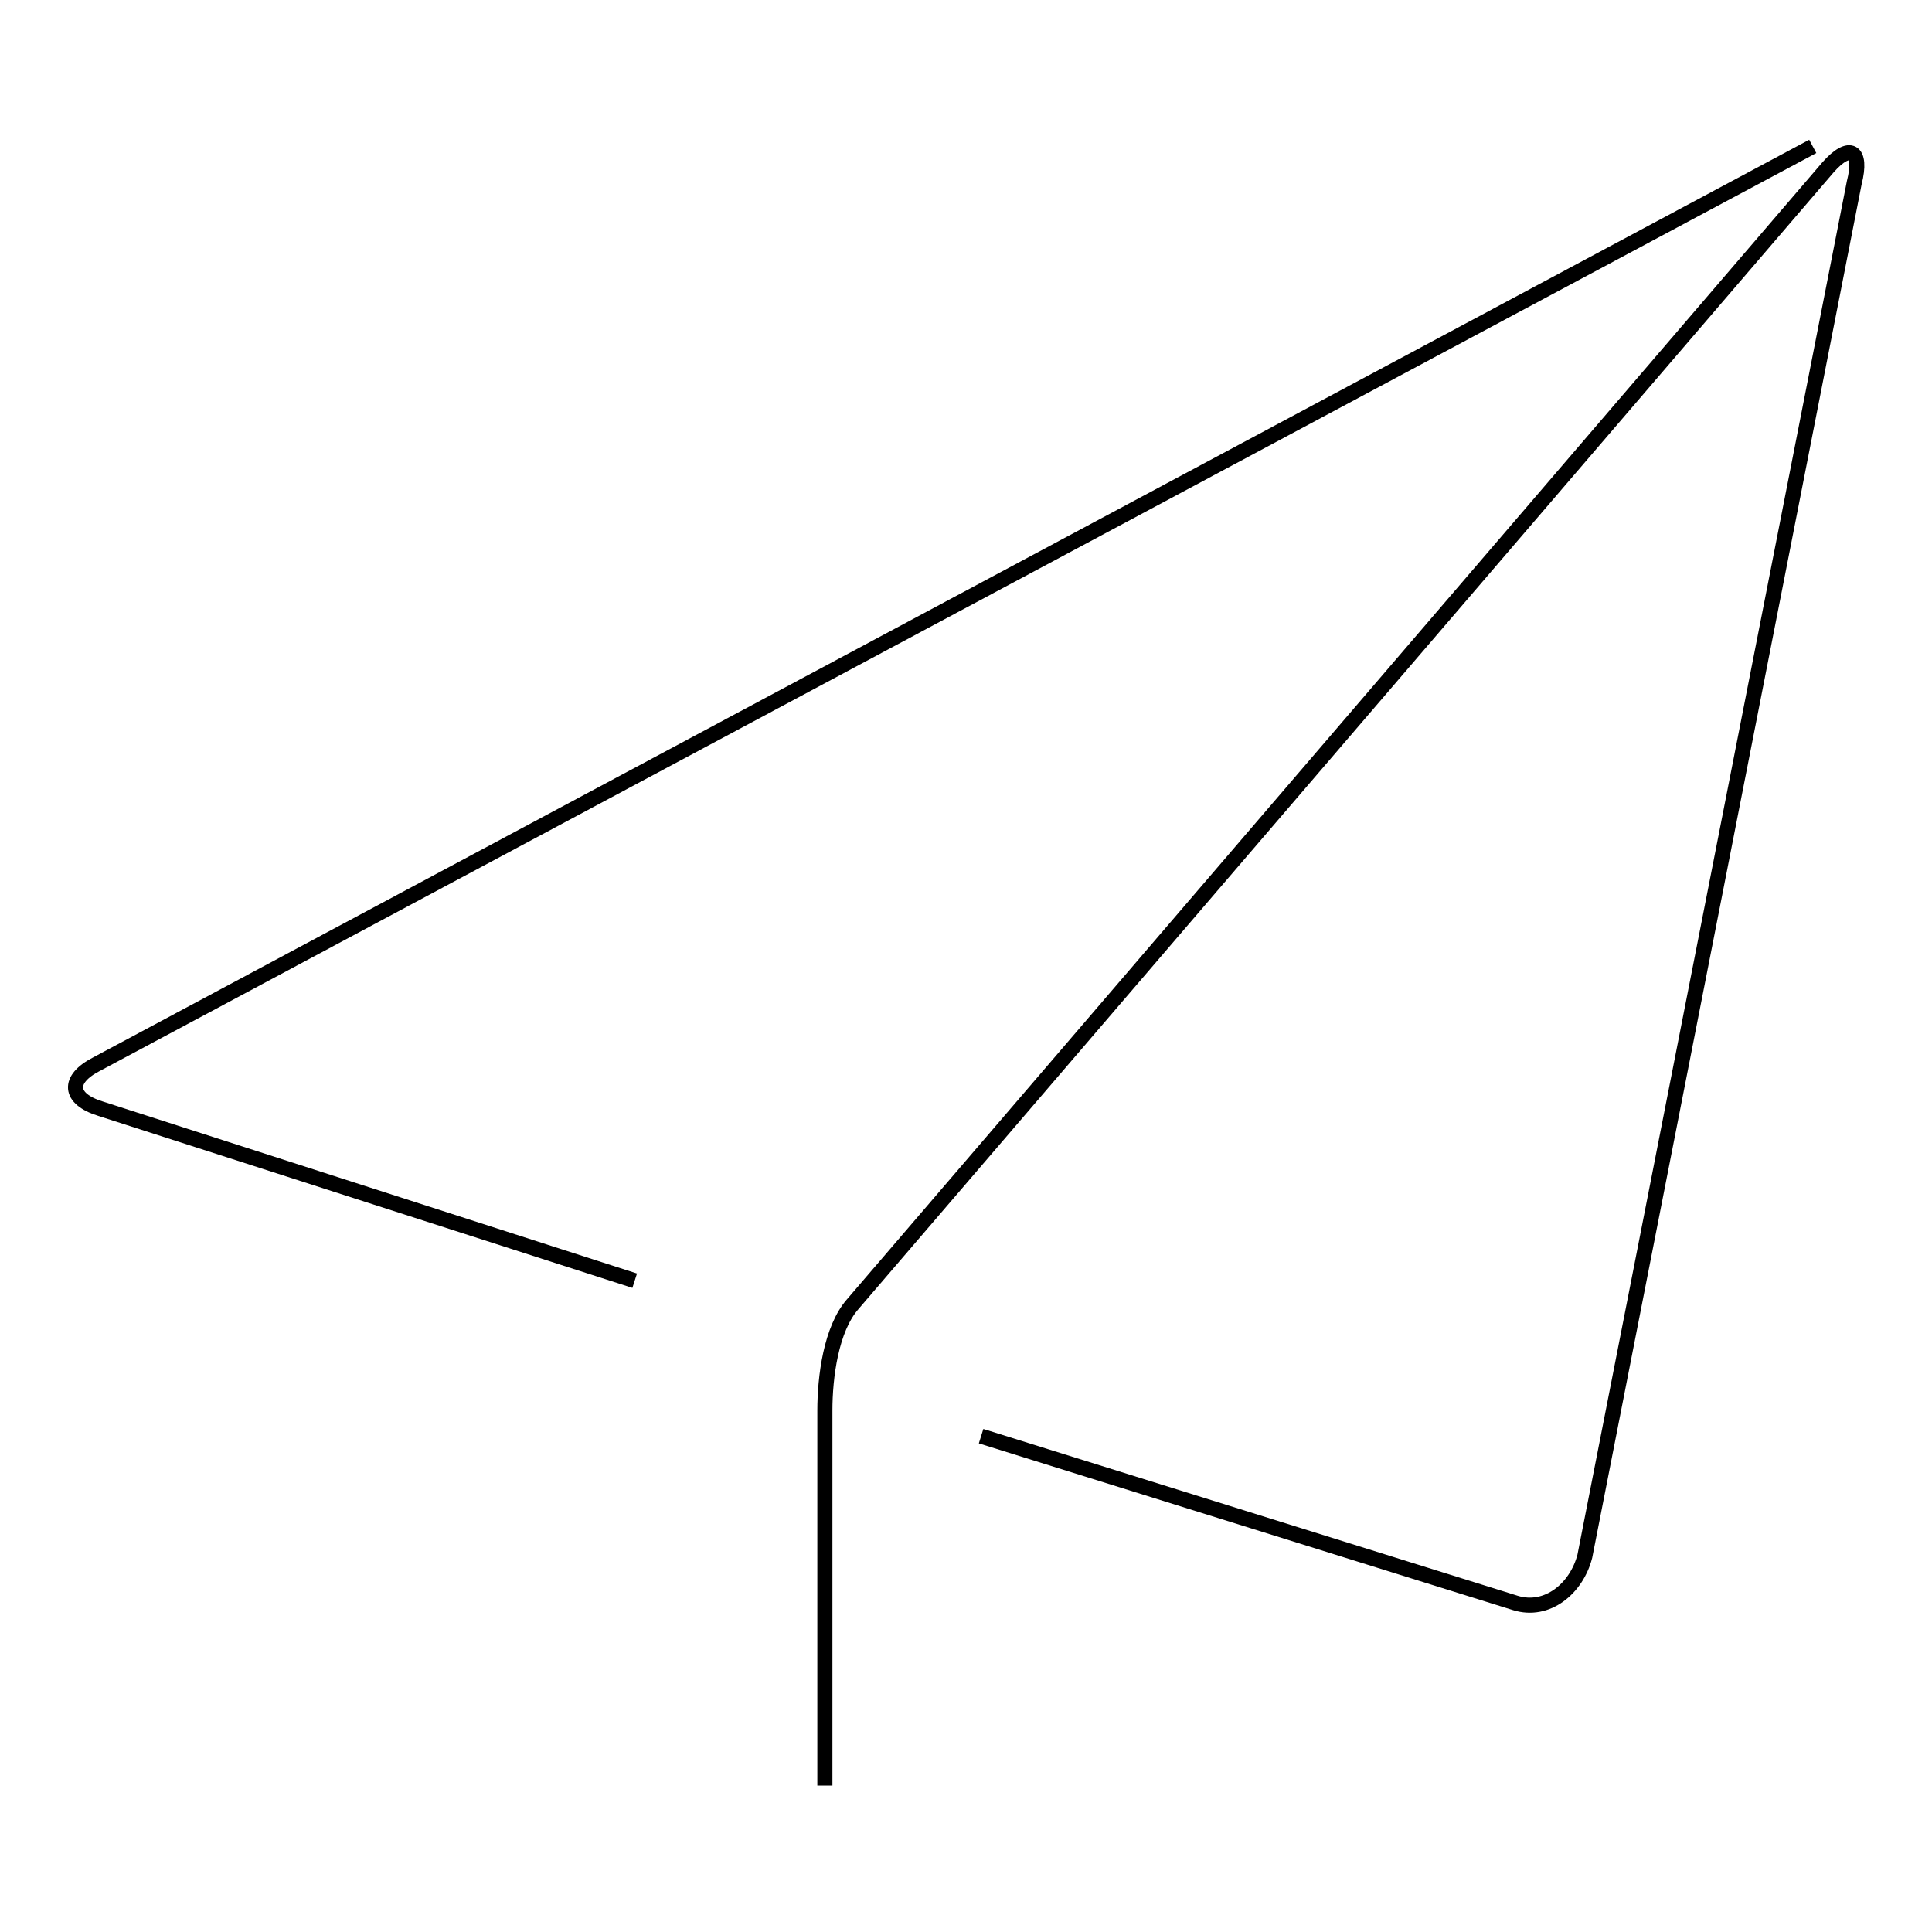
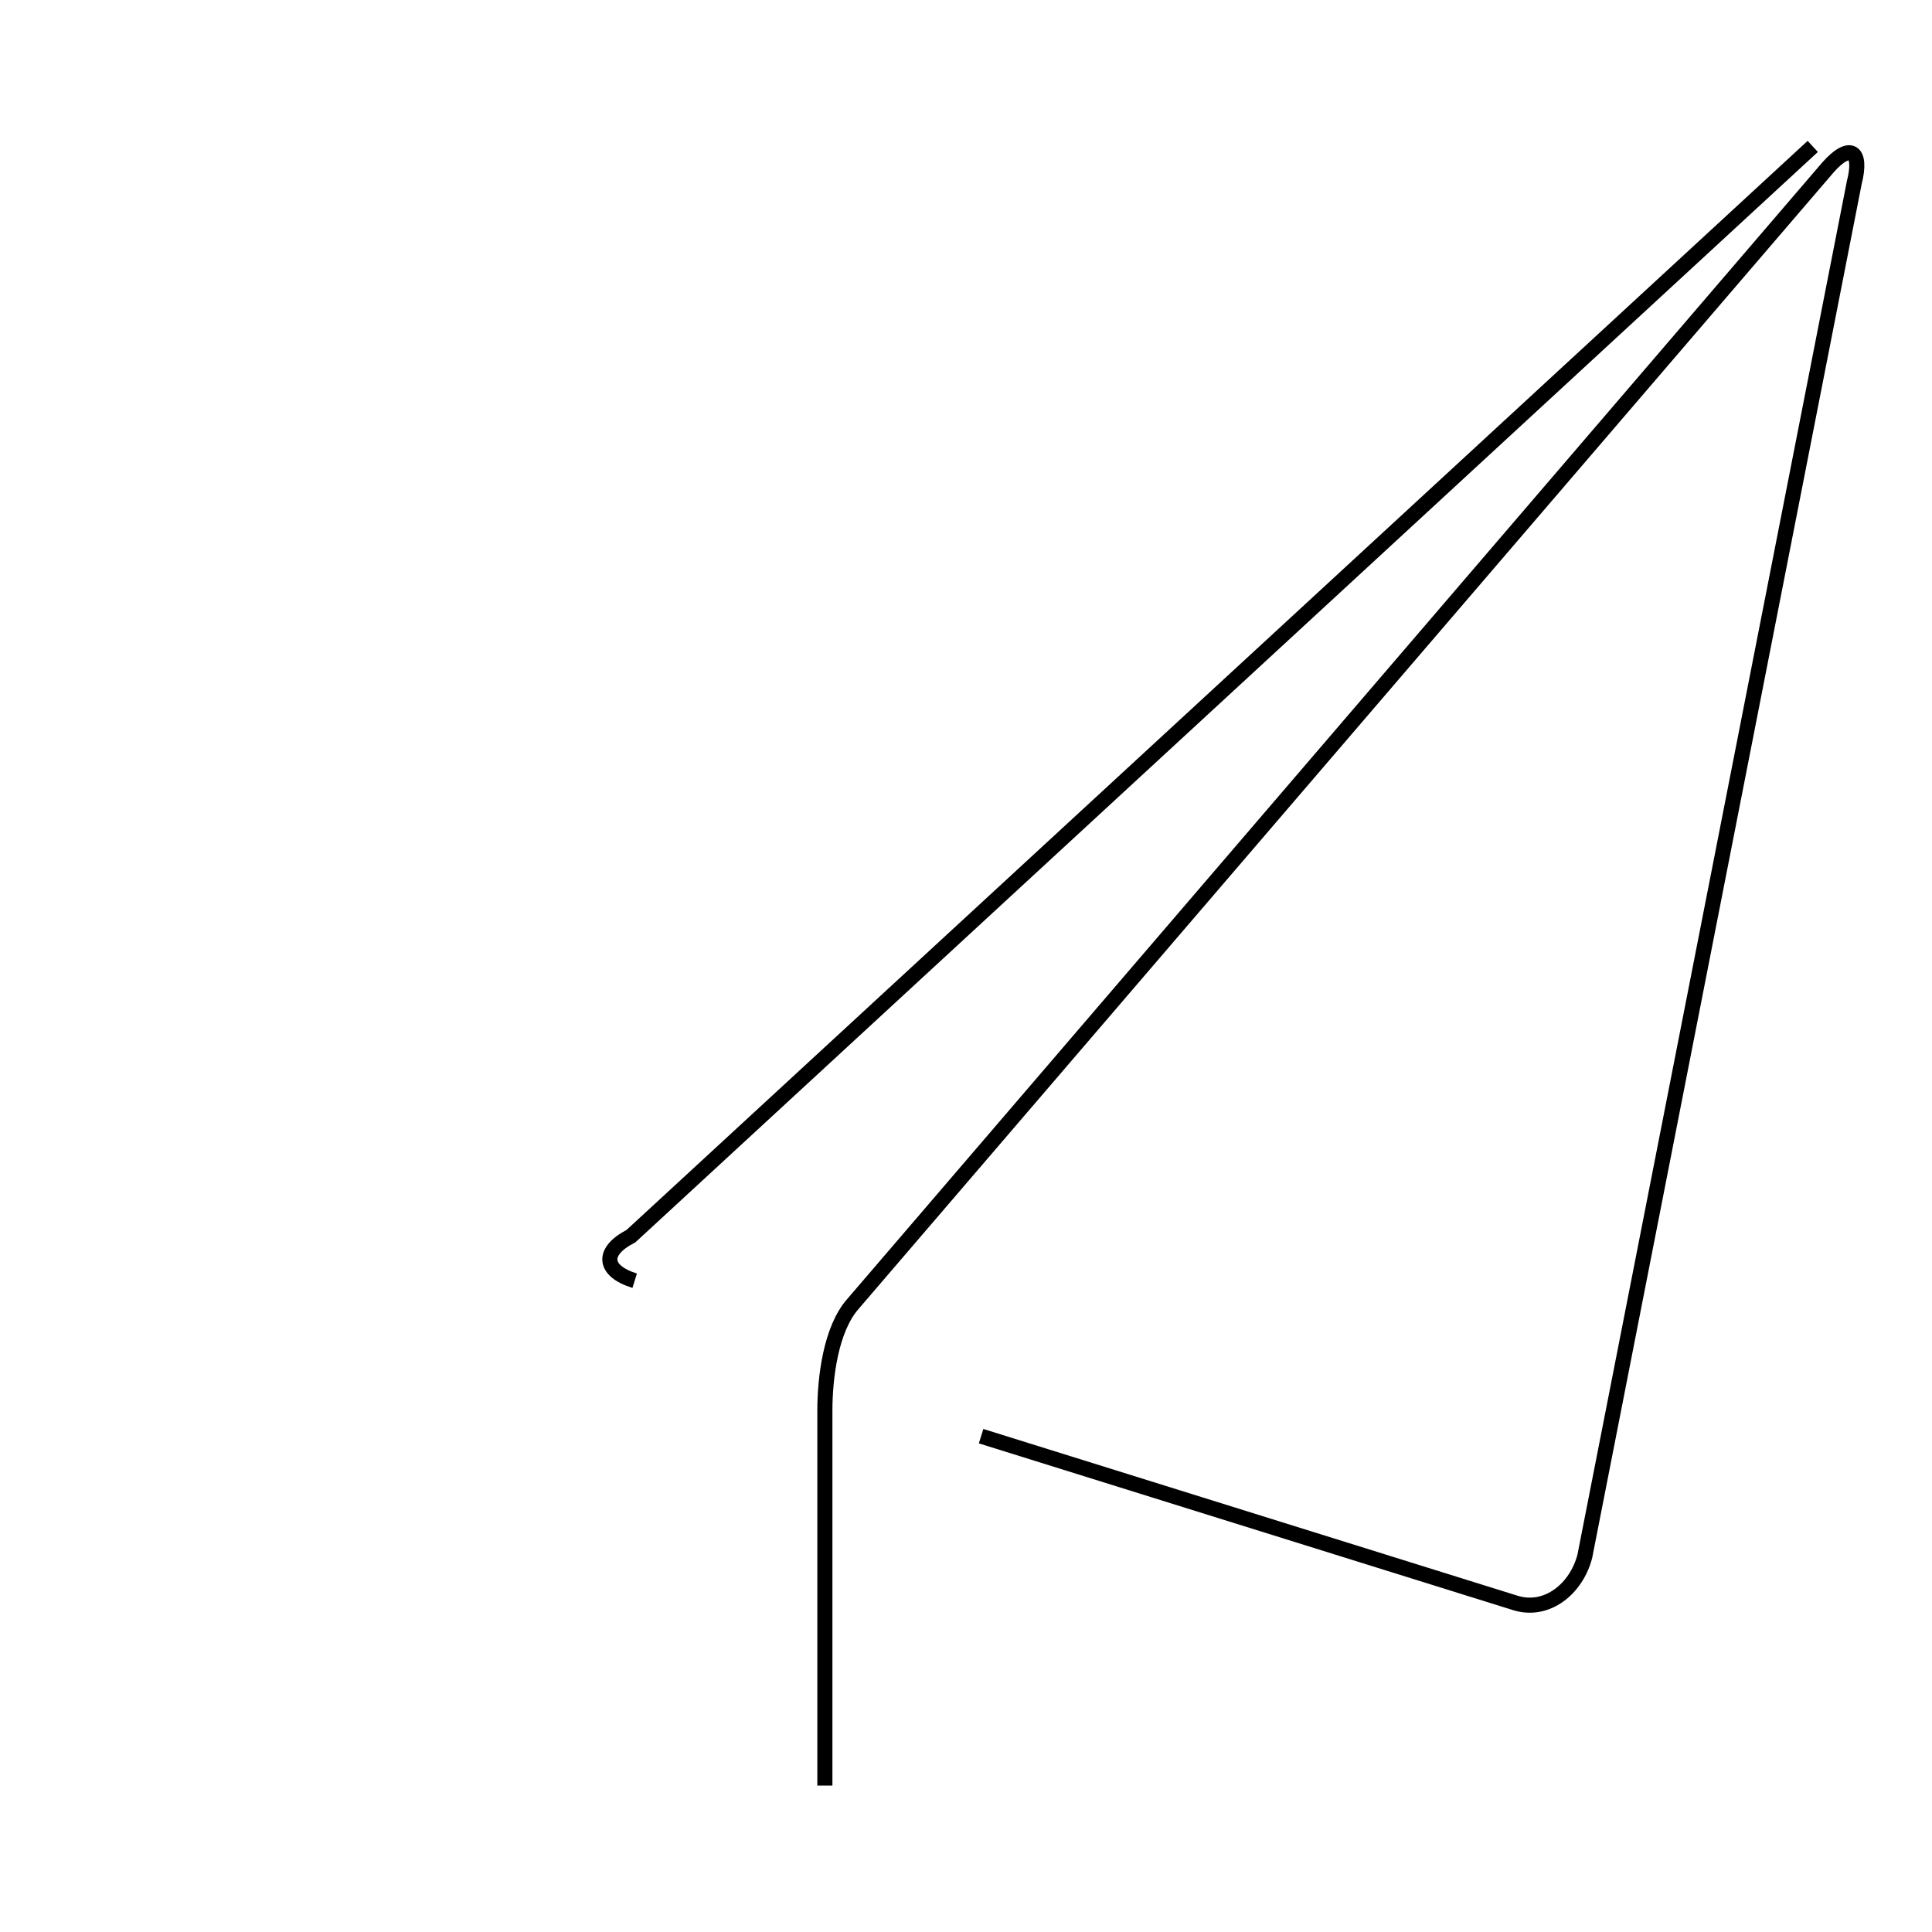
<svg xmlns="http://www.w3.org/2000/svg" version="1.1" x="0px" y="0px" viewBox="0 0 256 256" enable-background="new 0 0 256 256" xml:space="preserve">
  <g>
    <g>
-       <path stroke-width="2" fill-opacity="0" stroke="#000000" d="M84.1,169.7l-70.8-22.8c-4.2-1.3-4.4-3.9-0.5-5.9L240.2,19.4 M130,190.3l70.8,22.1c4.2,1.3,8.1-1.9,9.2-6.2l35.7-182c1.1-4.3-0.6-5.3-3.5-2L113,172.8c-2.9,3.3-3.7,9.7-3.7,14.1v49.7" />
+       <path stroke-width="2" fill-opacity="0" stroke="#000000" d="M84.1,169.7c-4.2-1.3-4.4-3.9-0.5-5.9L240.2,19.4 M130,190.3l70.8,22.1c4.2,1.3,8.1-1.9,9.2-6.2l35.7-182c1.1-4.3-0.6-5.3-3.5-2L113,172.8c-2.9,3.3-3.7,9.7-3.7,14.1v49.7" />
    </g>
  </g>
</svg>